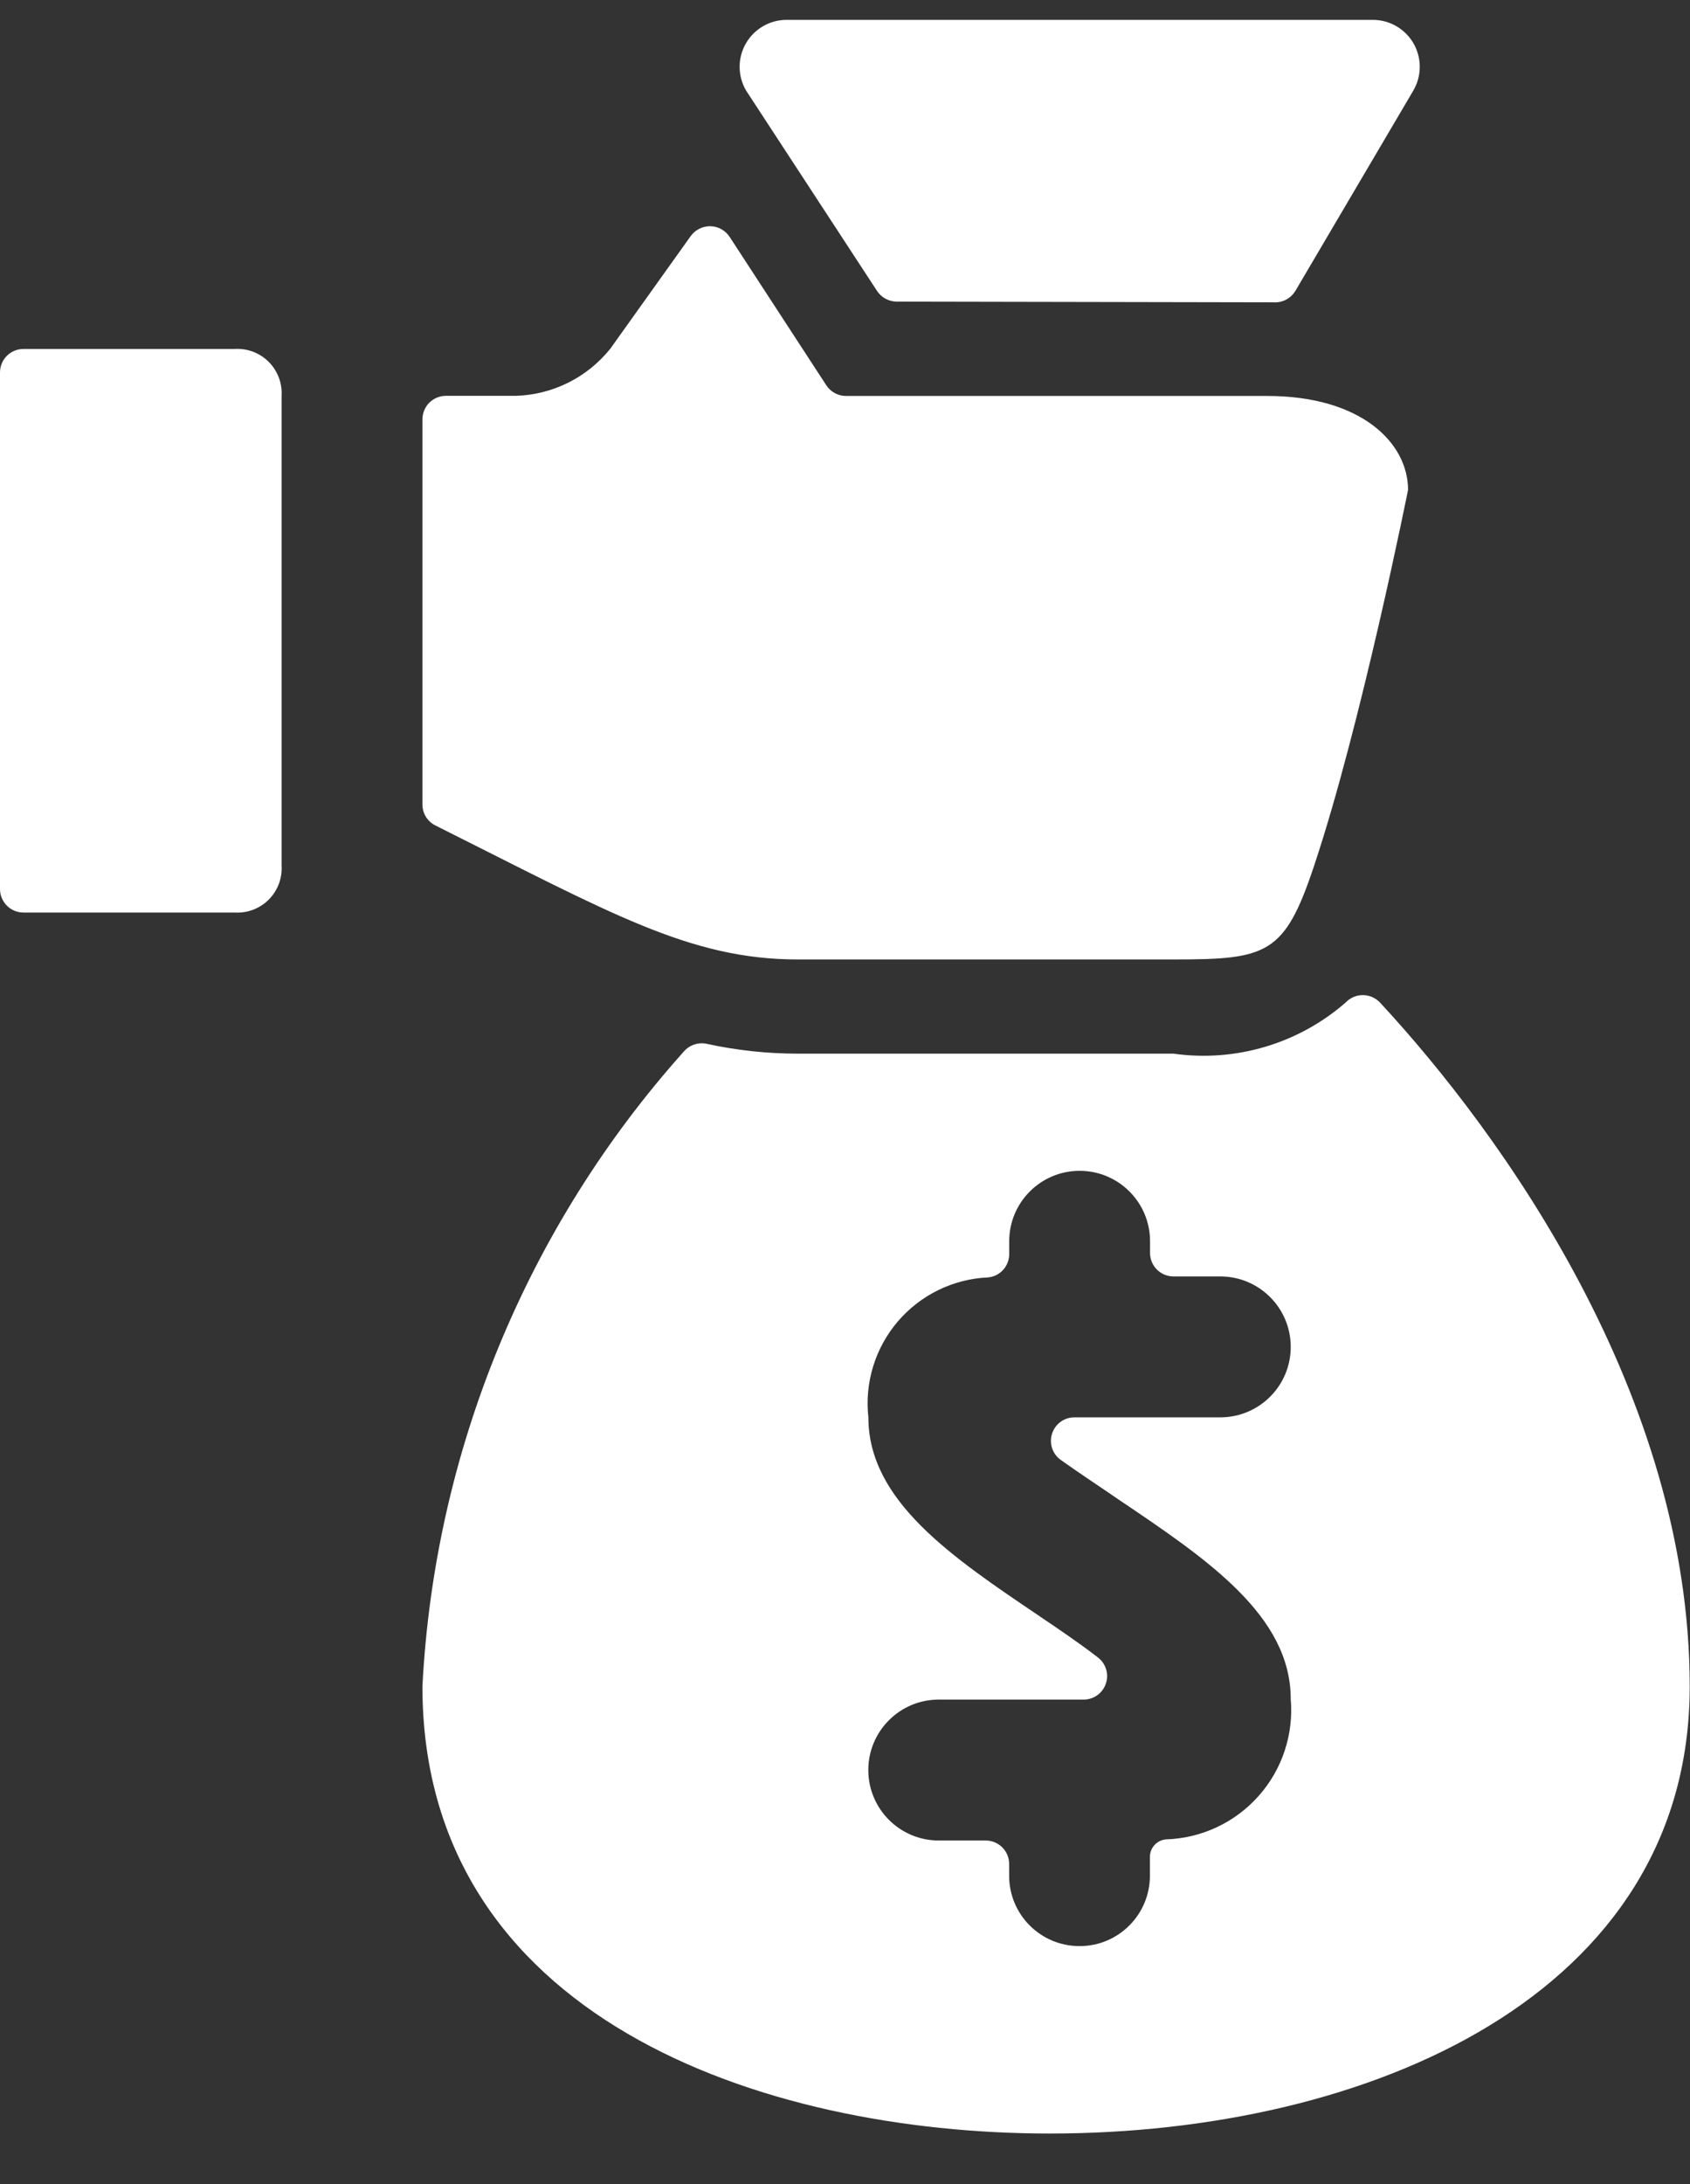
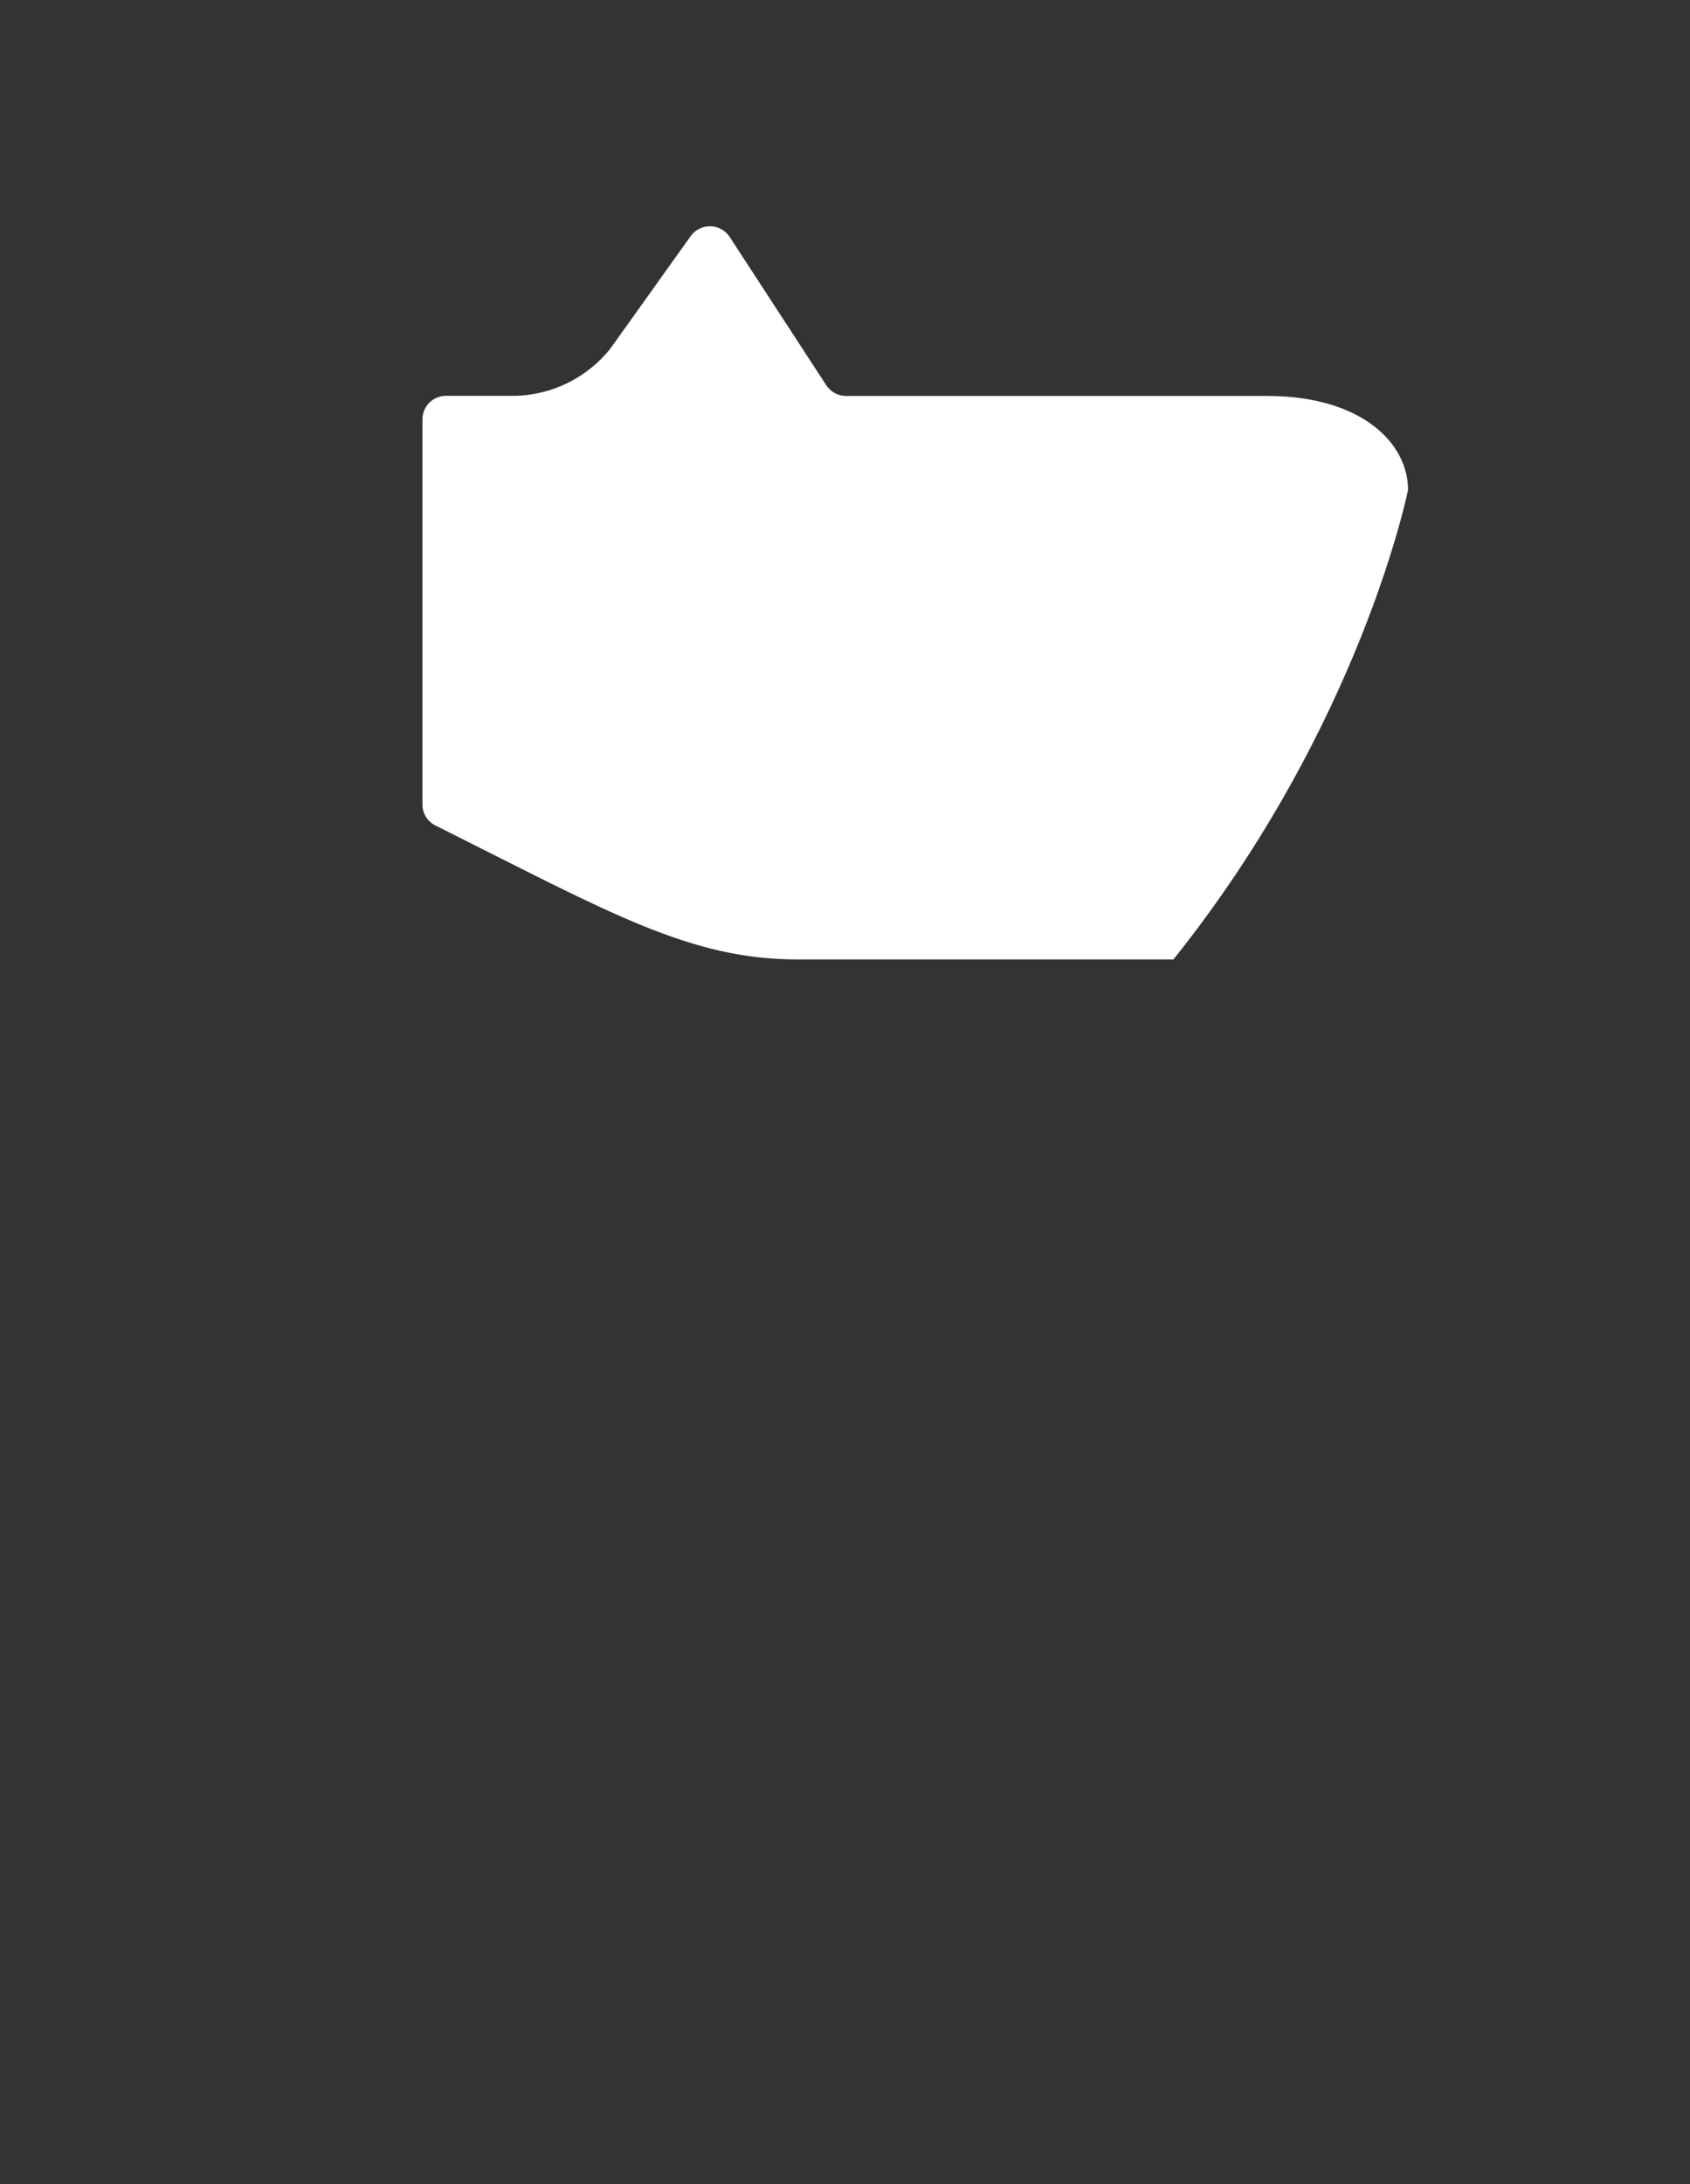
<svg xmlns="http://www.w3.org/2000/svg" width="24px" height="31px" viewBox="0 0 24 31" version="1.1">
  <rect x="0" y="0" width="24" height="31" fill="#333333" stroke="none" />
  <title>cash-payment-bag-1</title>
  <g id="Round-3" stroke="none" stroke-width="1" fill="none" fill-rule="evenodd">
    <g id="Homepage-R3" transform="translate(-497, -2771)" fill="#FFFFFF" fill-rule="nonzero">
      <g id="Industry-Cards" transform="translate(-1, 2415)">
        <g id="Group-11" transform="translate(444, 336.282)">
          <g id="cash-payment-bag-1" transform="translate(54, 20)">
-             <path d="M19.597,13.947 C19.533,13.88 19.445,13.842 19.353,13.842 C19.261,13.842 19.173,13.88 19.11,13.947 C18.439,14.532 17.547,14.797 16.665,14.673 L11.333,14.673 C10.896,14.673 10.461,14.626 10.034,14.533 C9.914,14.508 9.79,14.551 9.71,14.644 C7.481,17.135 6.171,20.315 5.999,23.653 C5.999,28.338 10.798,30 14.907,30 C19.43,30 23.996,28.038 23.996,23.653 C23.996,19.518 21.33,15.815 19.597,13.947 Z M14.773,22.664 C13.519,21.819 12.332,21.022 12.332,19.835 C12.277,19.343 12.429,18.85 12.75,18.474 C13.072,18.098 13.535,17.871 14.03,17.849 C14.201,17.834 14.332,17.69 14.332,17.518 L14.332,17.336 C14.332,16.783 14.78,16.336 15.332,16.336 C15.884,16.336 16.332,16.783 16.332,17.336 L16.332,17.502 C16.332,17.686 16.481,17.835 16.665,17.835 L17.33,17.835 C17.882,17.835 18.33,18.283 18.33,18.835 C18.33,19.388 17.882,19.835 17.33,19.835 L15.257,19.835 C15.112,19.835 14.984,19.929 14.94,20.068 C14.896,20.206 14.947,20.357 15.065,20.44 C15.344,20.639 15.652,20.84 15.889,21.004 C17.144,21.849 18.33,22.648 18.33,23.834 C18.373,24.336 18.208,24.834 17.873,25.21 C17.538,25.587 17.063,25.809 16.56,25.825 C16.43,25.835 16.33,25.944 16.33,26.074 L16.33,26.341 C16.33,26.893 15.883,27.34 15.331,27.34 C14.778,27.34 14.331,26.893 14.331,26.341 L14.331,26.174 C14.331,25.99 14.182,25.841 13.998,25.841 L13.331,25.841 C12.779,25.841 12.331,25.393 12.331,24.841 C12.331,24.289 12.779,23.841 13.331,23.841 L15.389,23.841 C15.533,23.841 15.66,23.749 15.705,23.613 C15.751,23.477 15.704,23.327 15.589,23.241 C15.312,23.027 15.008,22.823 14.772,22.664 L14.773,22.664 Z" id="Shape" />
-             <path d="M18.085,4.009 C18.211,4.018 18.332,3.954 18.397,3.845 L20.07,1.005 C20.191,0.799 20.193,0.544 20.075,0.336 C19.956,0.129 19.736,0 19.497,0 L11.17,0 C10.931,4.17658148e-05 10.709,0.129 10.591,0.337 C10.472,0.545 10.475,0.8 10.597,1.006 L12.456,3.849 C12.519,3.943 12.624,3.999 12.736,3.999 L18.085,4.009 Z" id="Shape" />
-             <path d="M11.331,13.336 L16.664,13.336 C17.997,13.336 18.242,13.268 18.663,12.003 C19.33,10.004 19.996,6.671 19.996,6.671 C19.996,6.004 19.33,5.338 17.997,5.338 L12.014,5.338 C11.901,5.338 11.796,5.28 11.734,5.186 L10.361,3.079 C10.3,2.988 10.199,2.931 10.089,2.929 C9.979,2.927 9.875,2.978 9.81,3.067 L8.665,4.67 L8.665,4.67 C8.339,5.075 7.852,5.319 7.332,5.336 L6.332,5.336 C6.244,5.336 6.159,5.372 6.096,5.434 C6.034,5.497 5.999,5.582 5.999,5.671 L5.999,11.137 C5.999,11.263 6.07,11.378 6.183,11.434 C8.673,12.679 9.794,13.336 11.331,13.336 Z" id="Shape" />
-             <path d="M3.333,4.671 L0.333,4.671 C0.149,4.671 0,4.82 0,5.004 L0,12.336 C0,12.521 0.149,12.67 0.333,12.67 L3.333,12.67 C3.513,12.681 3.689,12.614 3.816,12.487 C3.944,12.359 4.01,12.183 3.999,12.003 L3.999,5.338 C4.01,5.158 3.944,4.982 3.816,4.854 C3.689,4.727 3.513,4.66 3.333,4.671 Z" id="Shape" />
+             <path d="M11.331,13.336 L16.664,13.336 C19.33,10.004 19.996,6.671 19.996,6.671 C19.996,6.004 19.33,5.338 17.997,5.338 L12.014,5.338 C11.901,5.338 11.796,5.28 11.734,5.186 L10.361,3.079 C10.3,2.988 10.199,2.931 10.089,2.929 C9.979,2.927 9.875,2.978 9.81,3.067 L8.665,4.67 L8.665,4.67 C8.339,5.075 7.852,5.319 7.332,5.336 L6.332,5.336 C6.244,5.336 6.159,5.372 6.096,5.434 C6.034,5.497 5.999,5.582 5.999,5.671 L5.999,11.137 C5.999,11.263 6.07,11.378 6.183,11.434 C8.673,12.679 9.794,13.336 11.331,13.336 Z" id="Shape" />
          </g>
        </g>
      </g>
    </g>
  </g>
</svg>